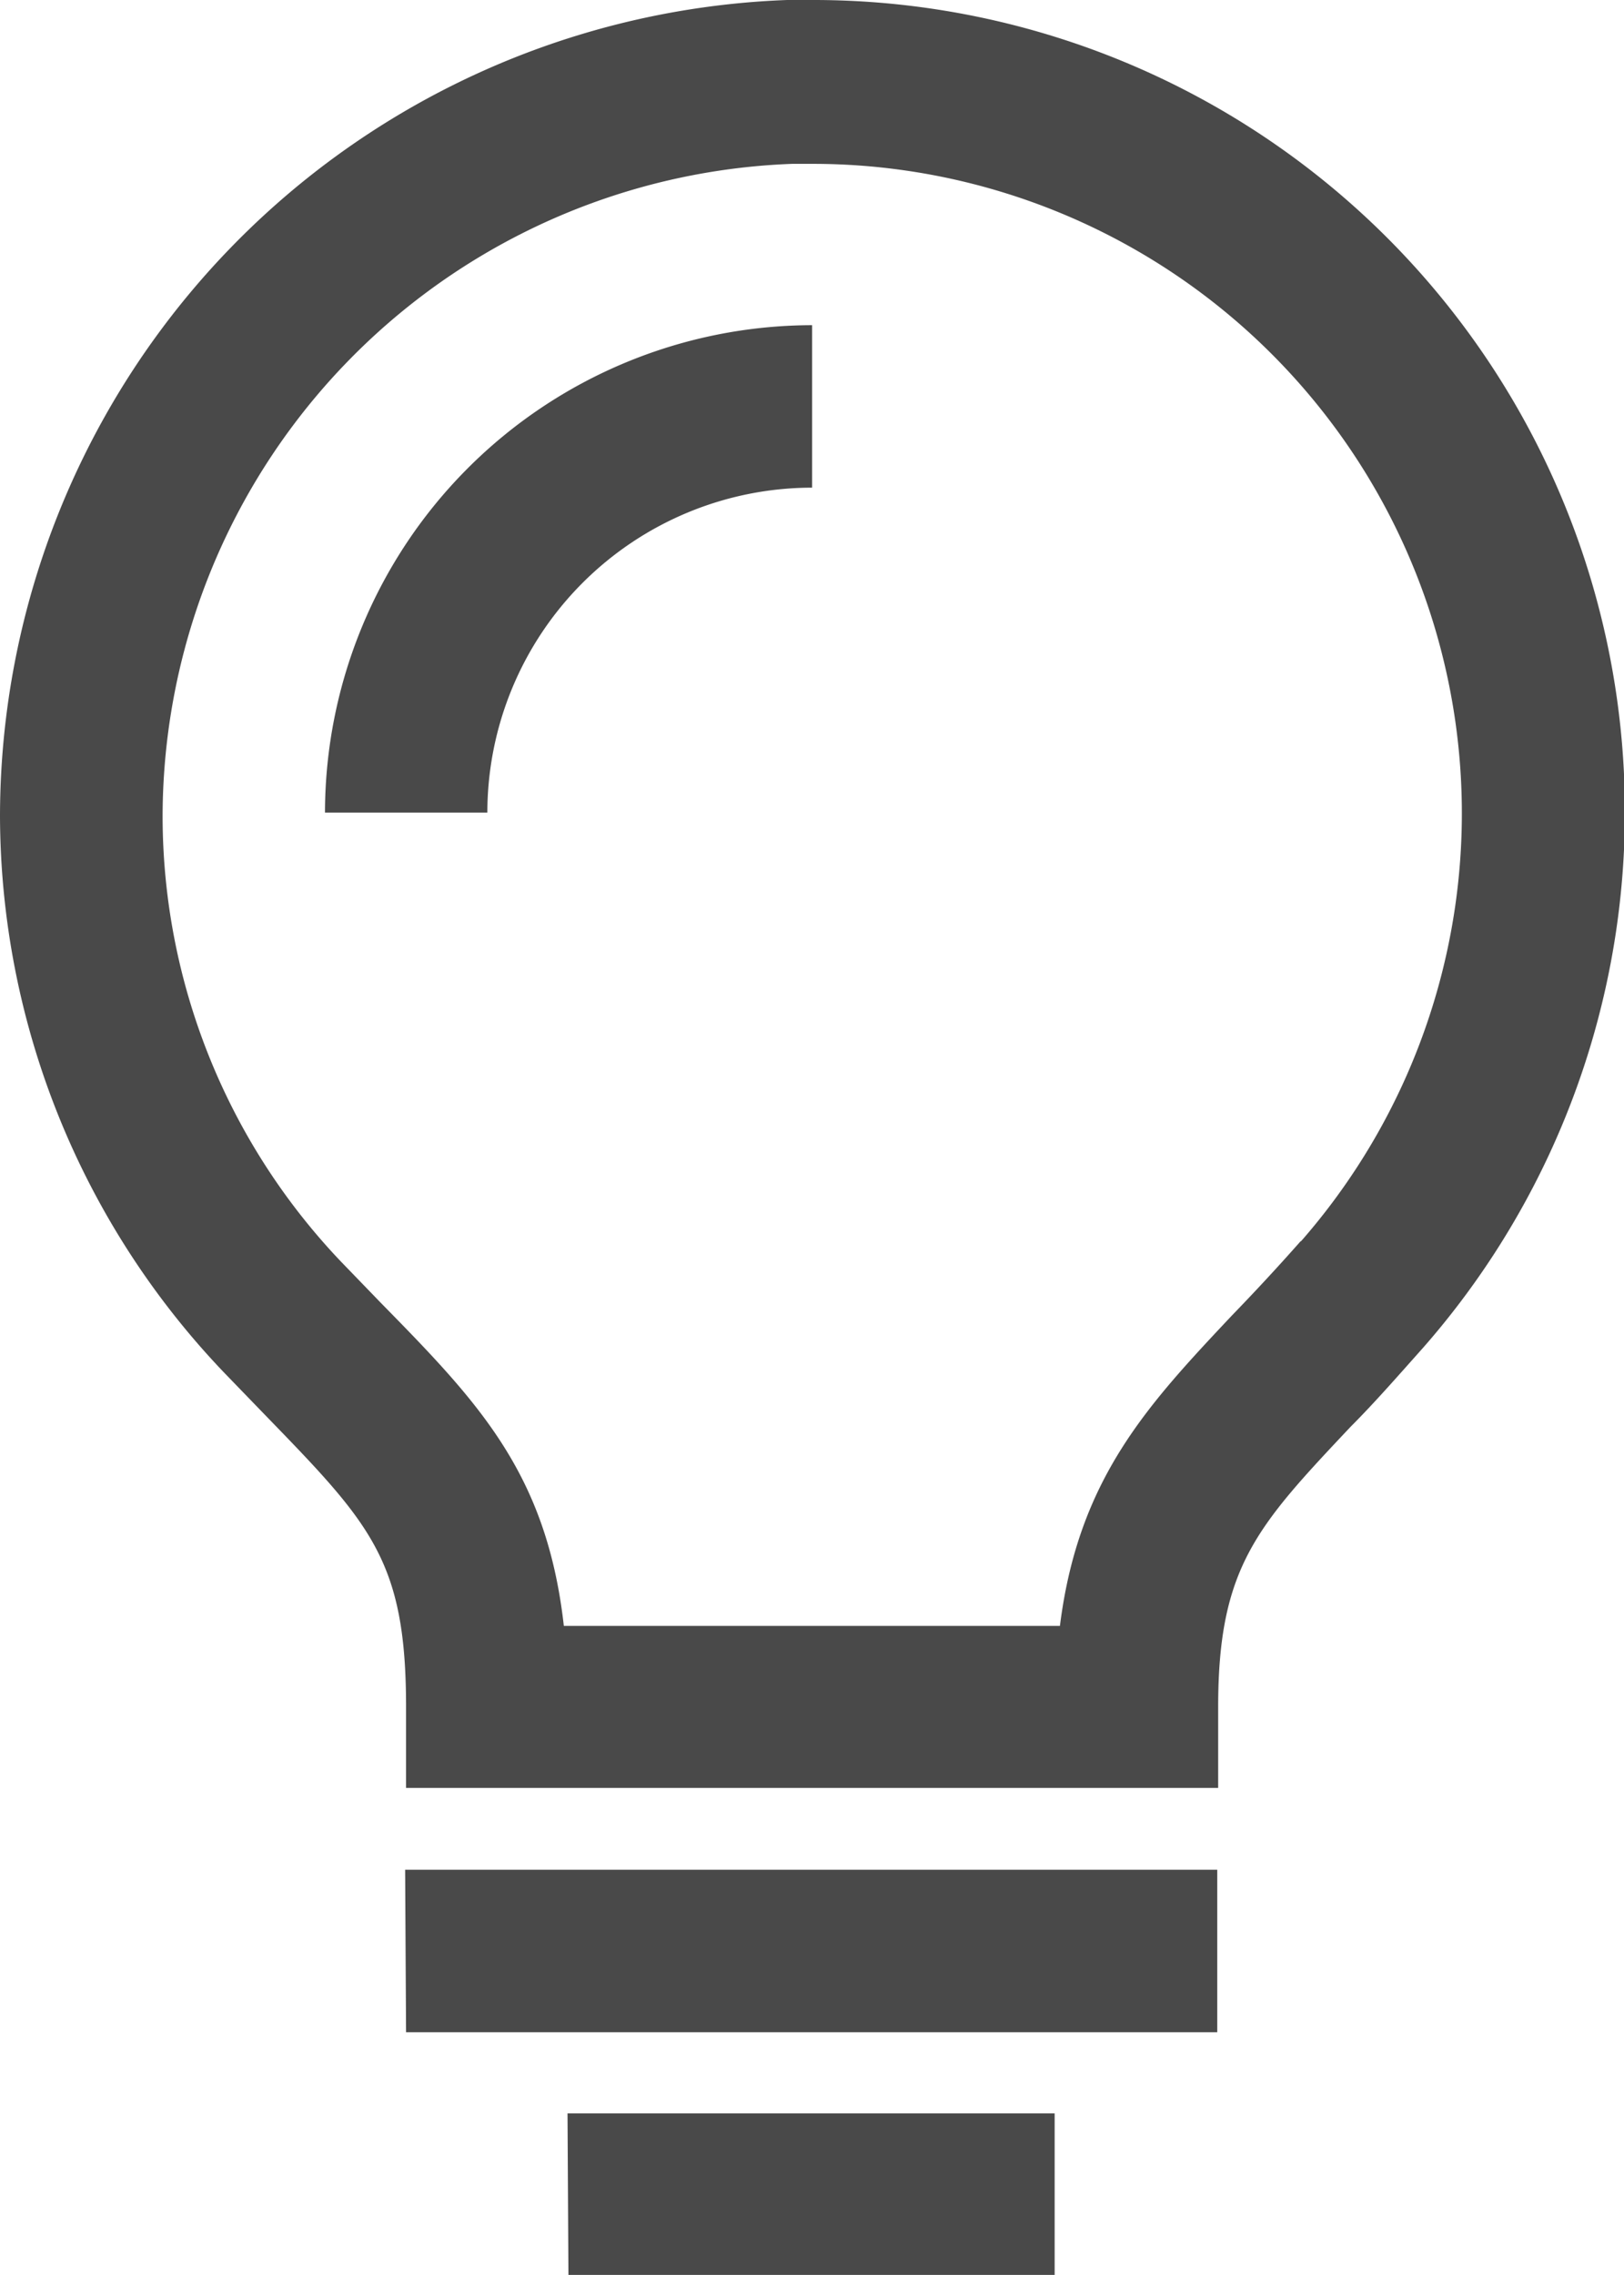
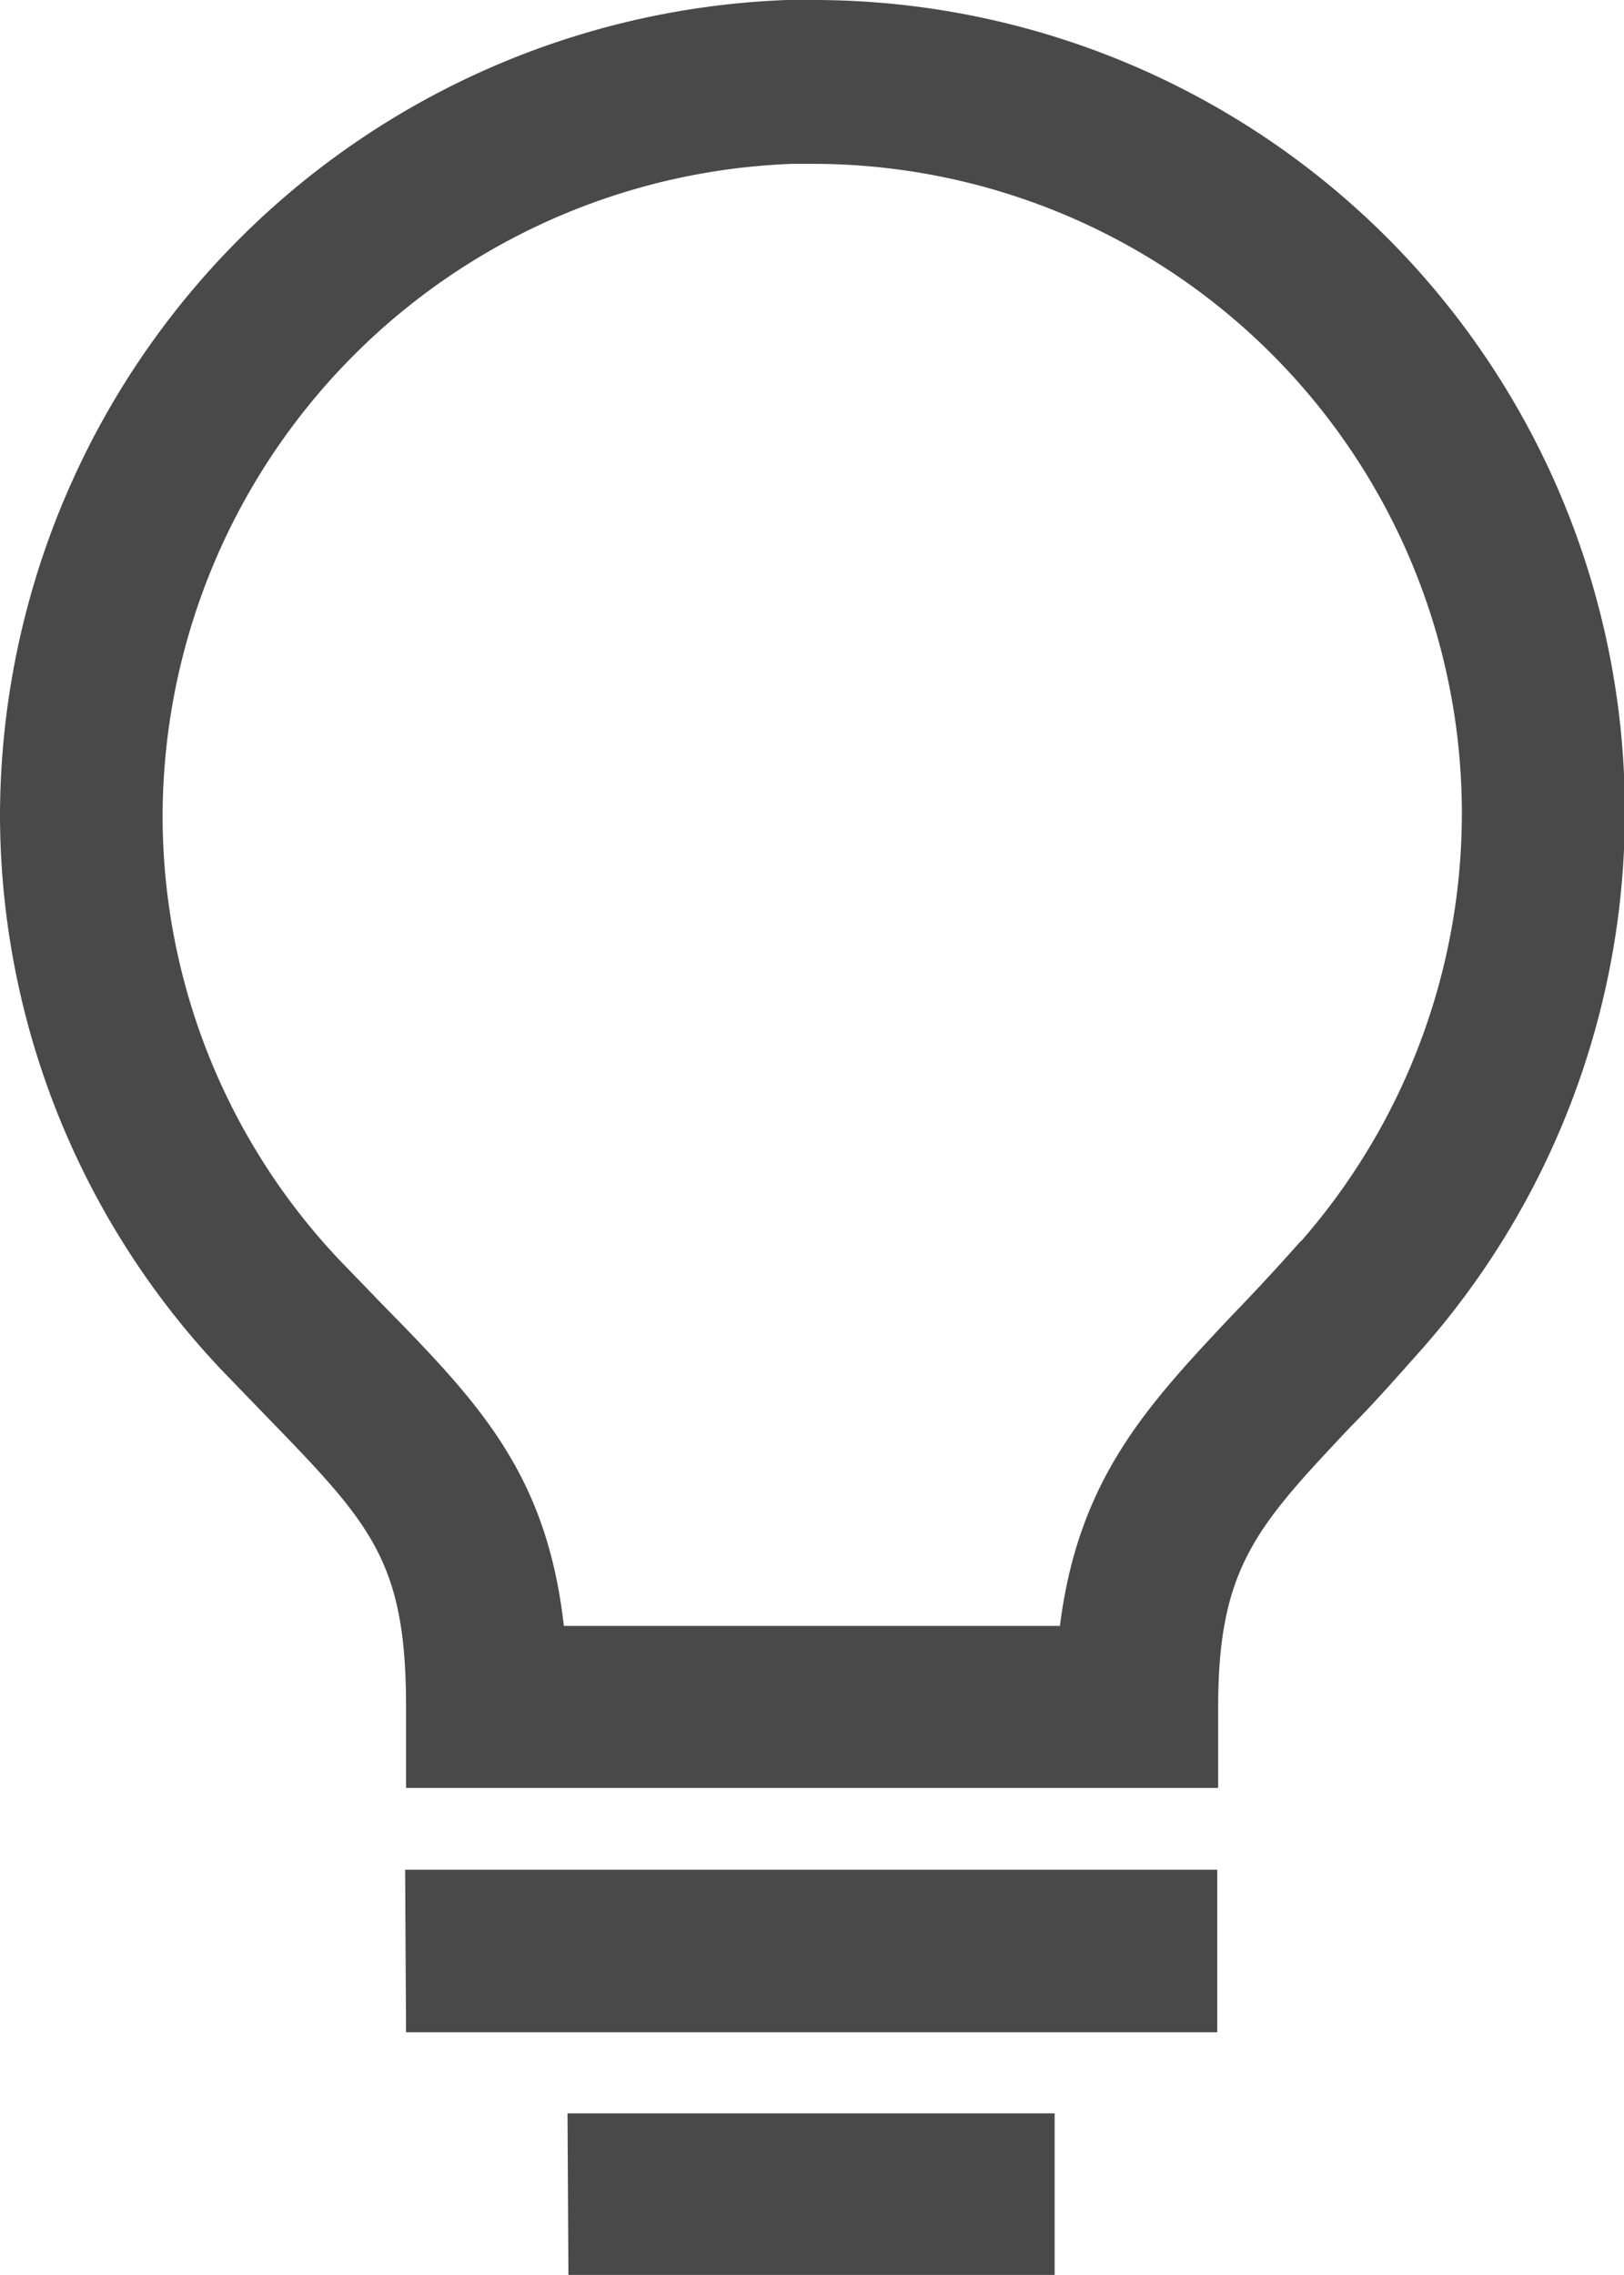
<svg xmlns="http://www.w3.org/2000/svg" id="图层_1" data-name="图层 1" viewBox="0 0 70.71 98.99">
  <defs>
    <style>.cls-1{fill:#494949;}</style>
  </defs>
  <title>OFF</title>
  <path class="cls-1" d="M386,304.5h-1.09A35.58,35.58,0,0,0,350.64,340a35.17,35.17,0,0,0,9.76,24.23l1.78,1.84c4.59,4.73,6.14,6.32,6.14,12.7v3.53h35.36v-3.53c0-6.07,1.69-7.86,5.77-12.19,1-1,2-2.14,3.14-3.42A35.33,35.33,0,0,0,386,304.5Zm21.28,54c-1.07,1.21-2.06,2.27-3,3.24-3.68,3.91-6.69,7.11-7.49,13.51h-21.6c-.75-6.67-3.74-9.75-8-14.09l-1.73-1.79A28.11,28.11,0,0,1,357.72,340a28.46,28.46,0,0,1,27.41-28.37H386a28.26,28.26,0,0,1,21.28,46.89Zm-39,27.36h35.36v7.07H368.32Zm7.07,10.6h21.21v7.07H375.39Zm0,0" transform="translate(-350.64 -304.5)" />
-   <path class="cls-1" d="M364.79,339.86h7.07A14.15,14.15,0,0,1,386,325.72v-7.07a21.24,21.24,0,0,0-21.21,21.22Zm0,0" transform="translate(-350.64 -304.5)" />
</svg>